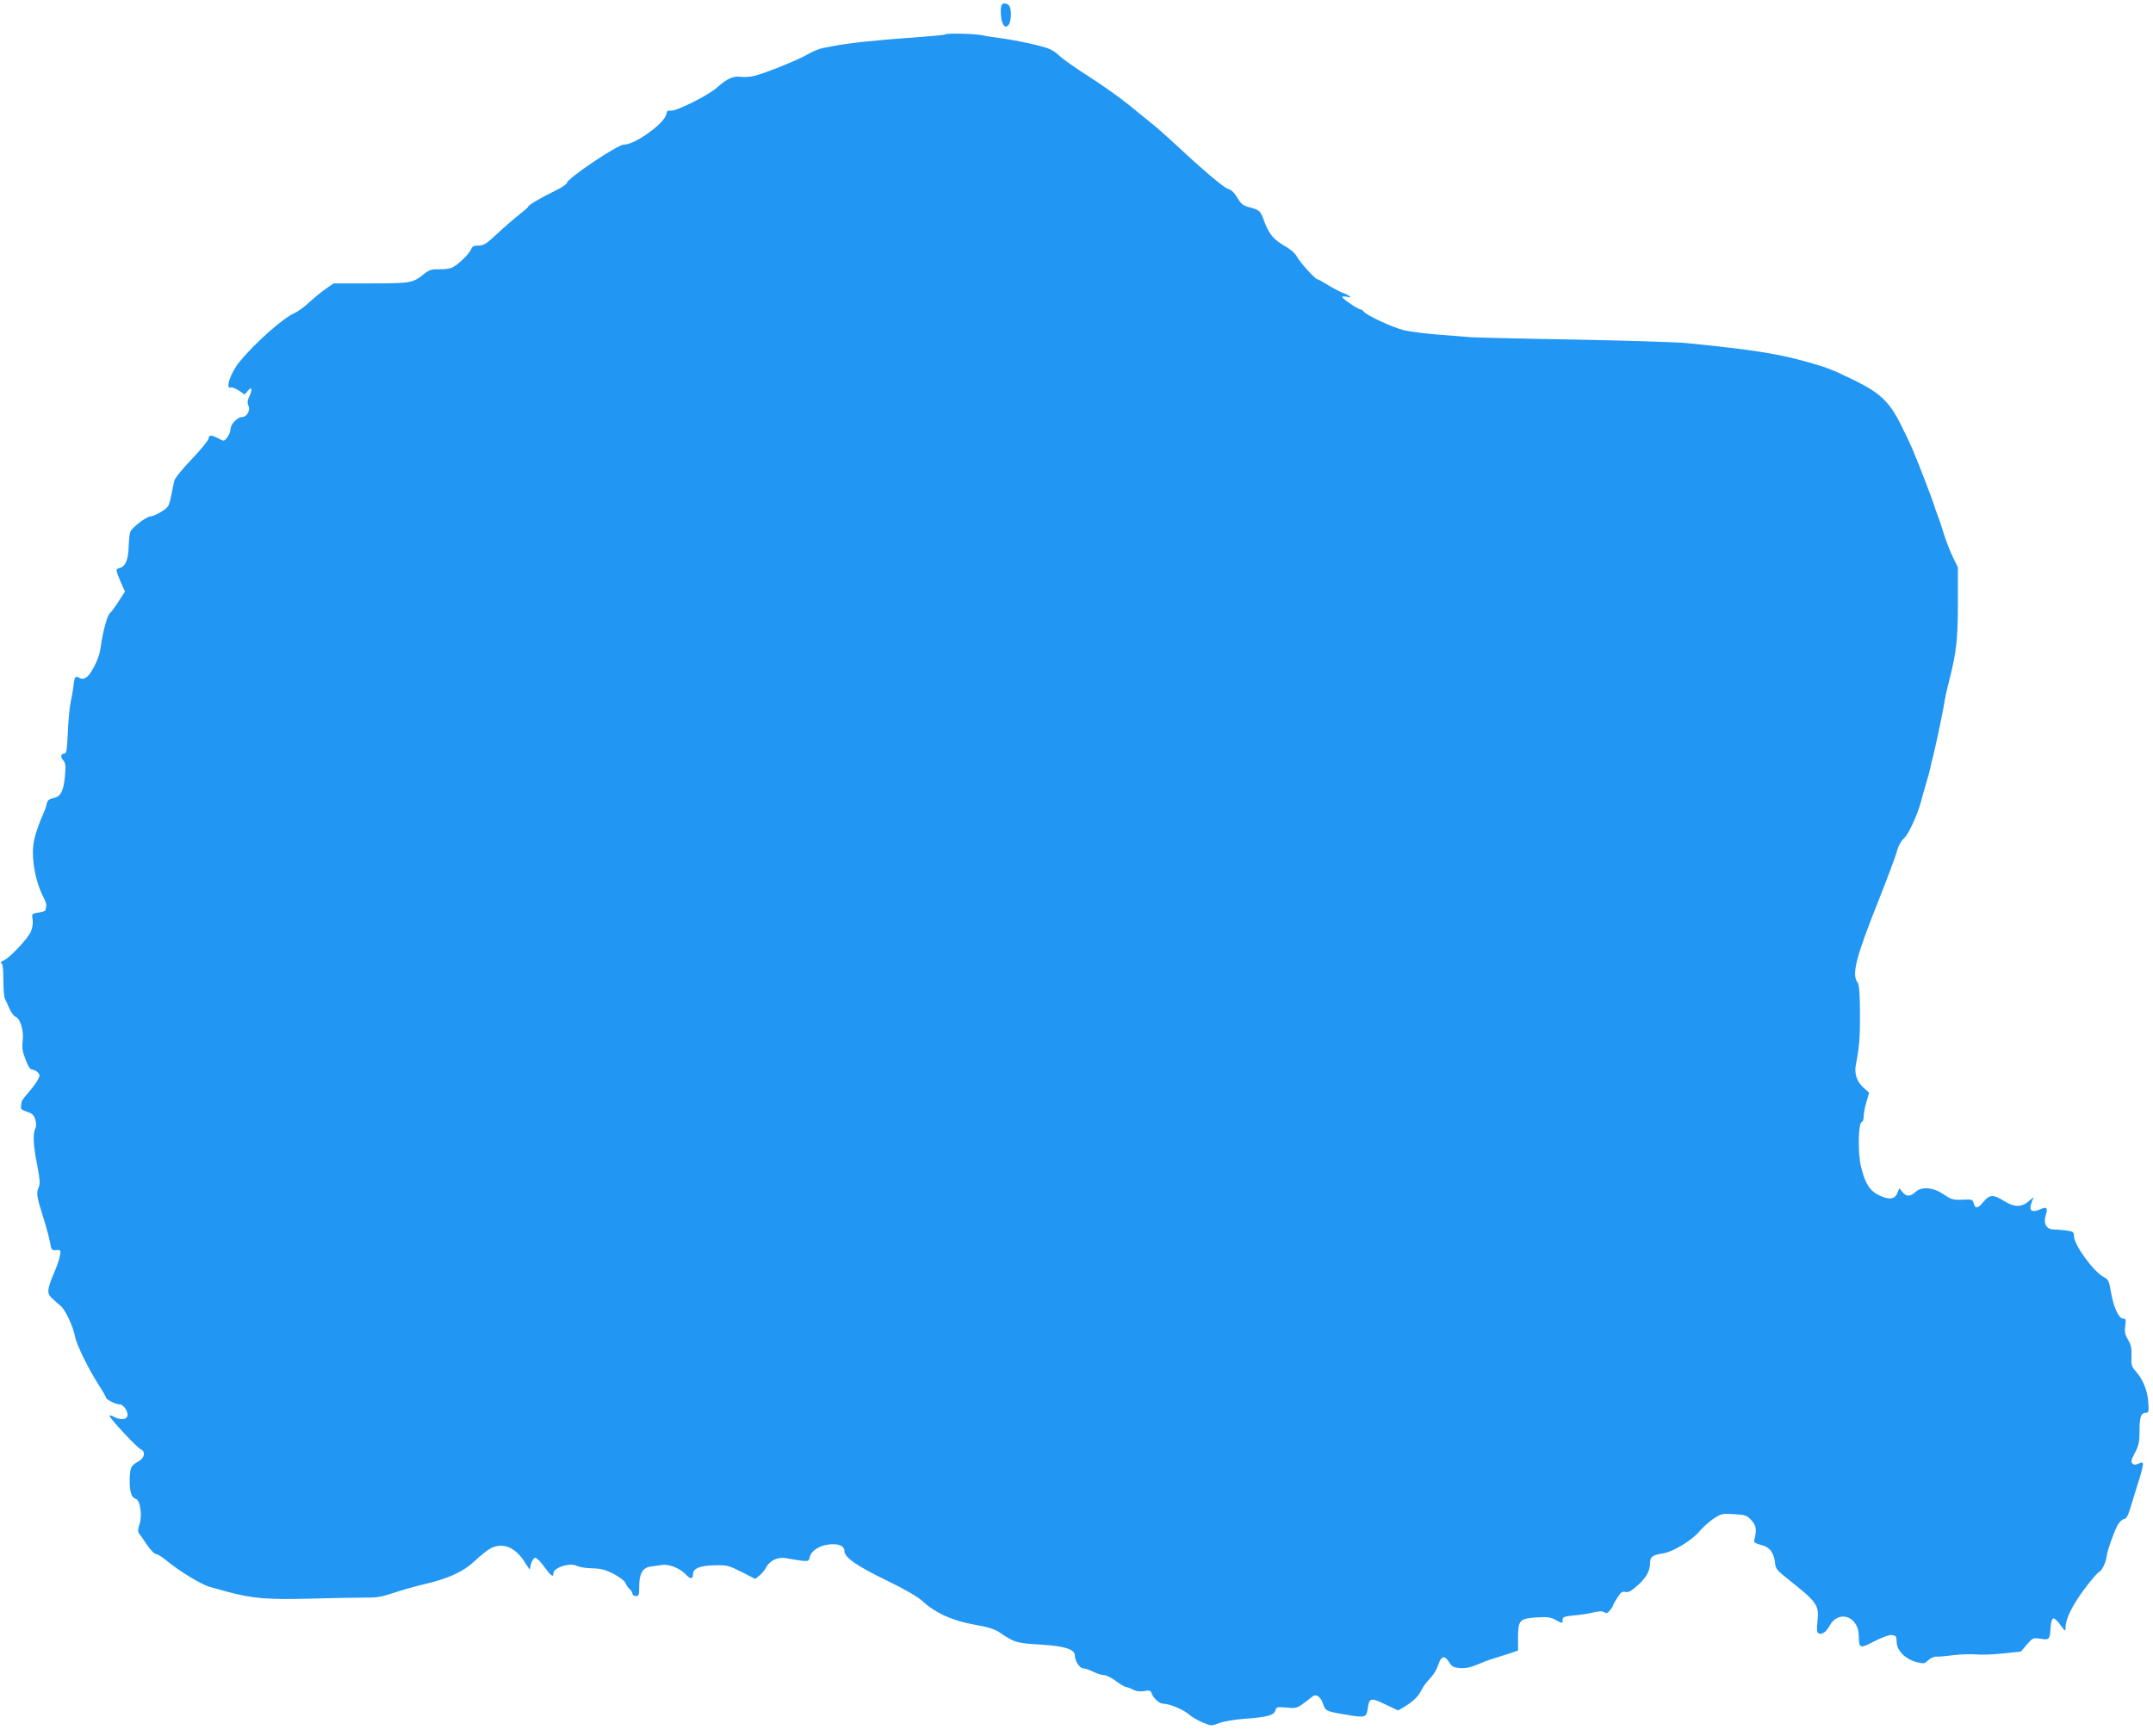
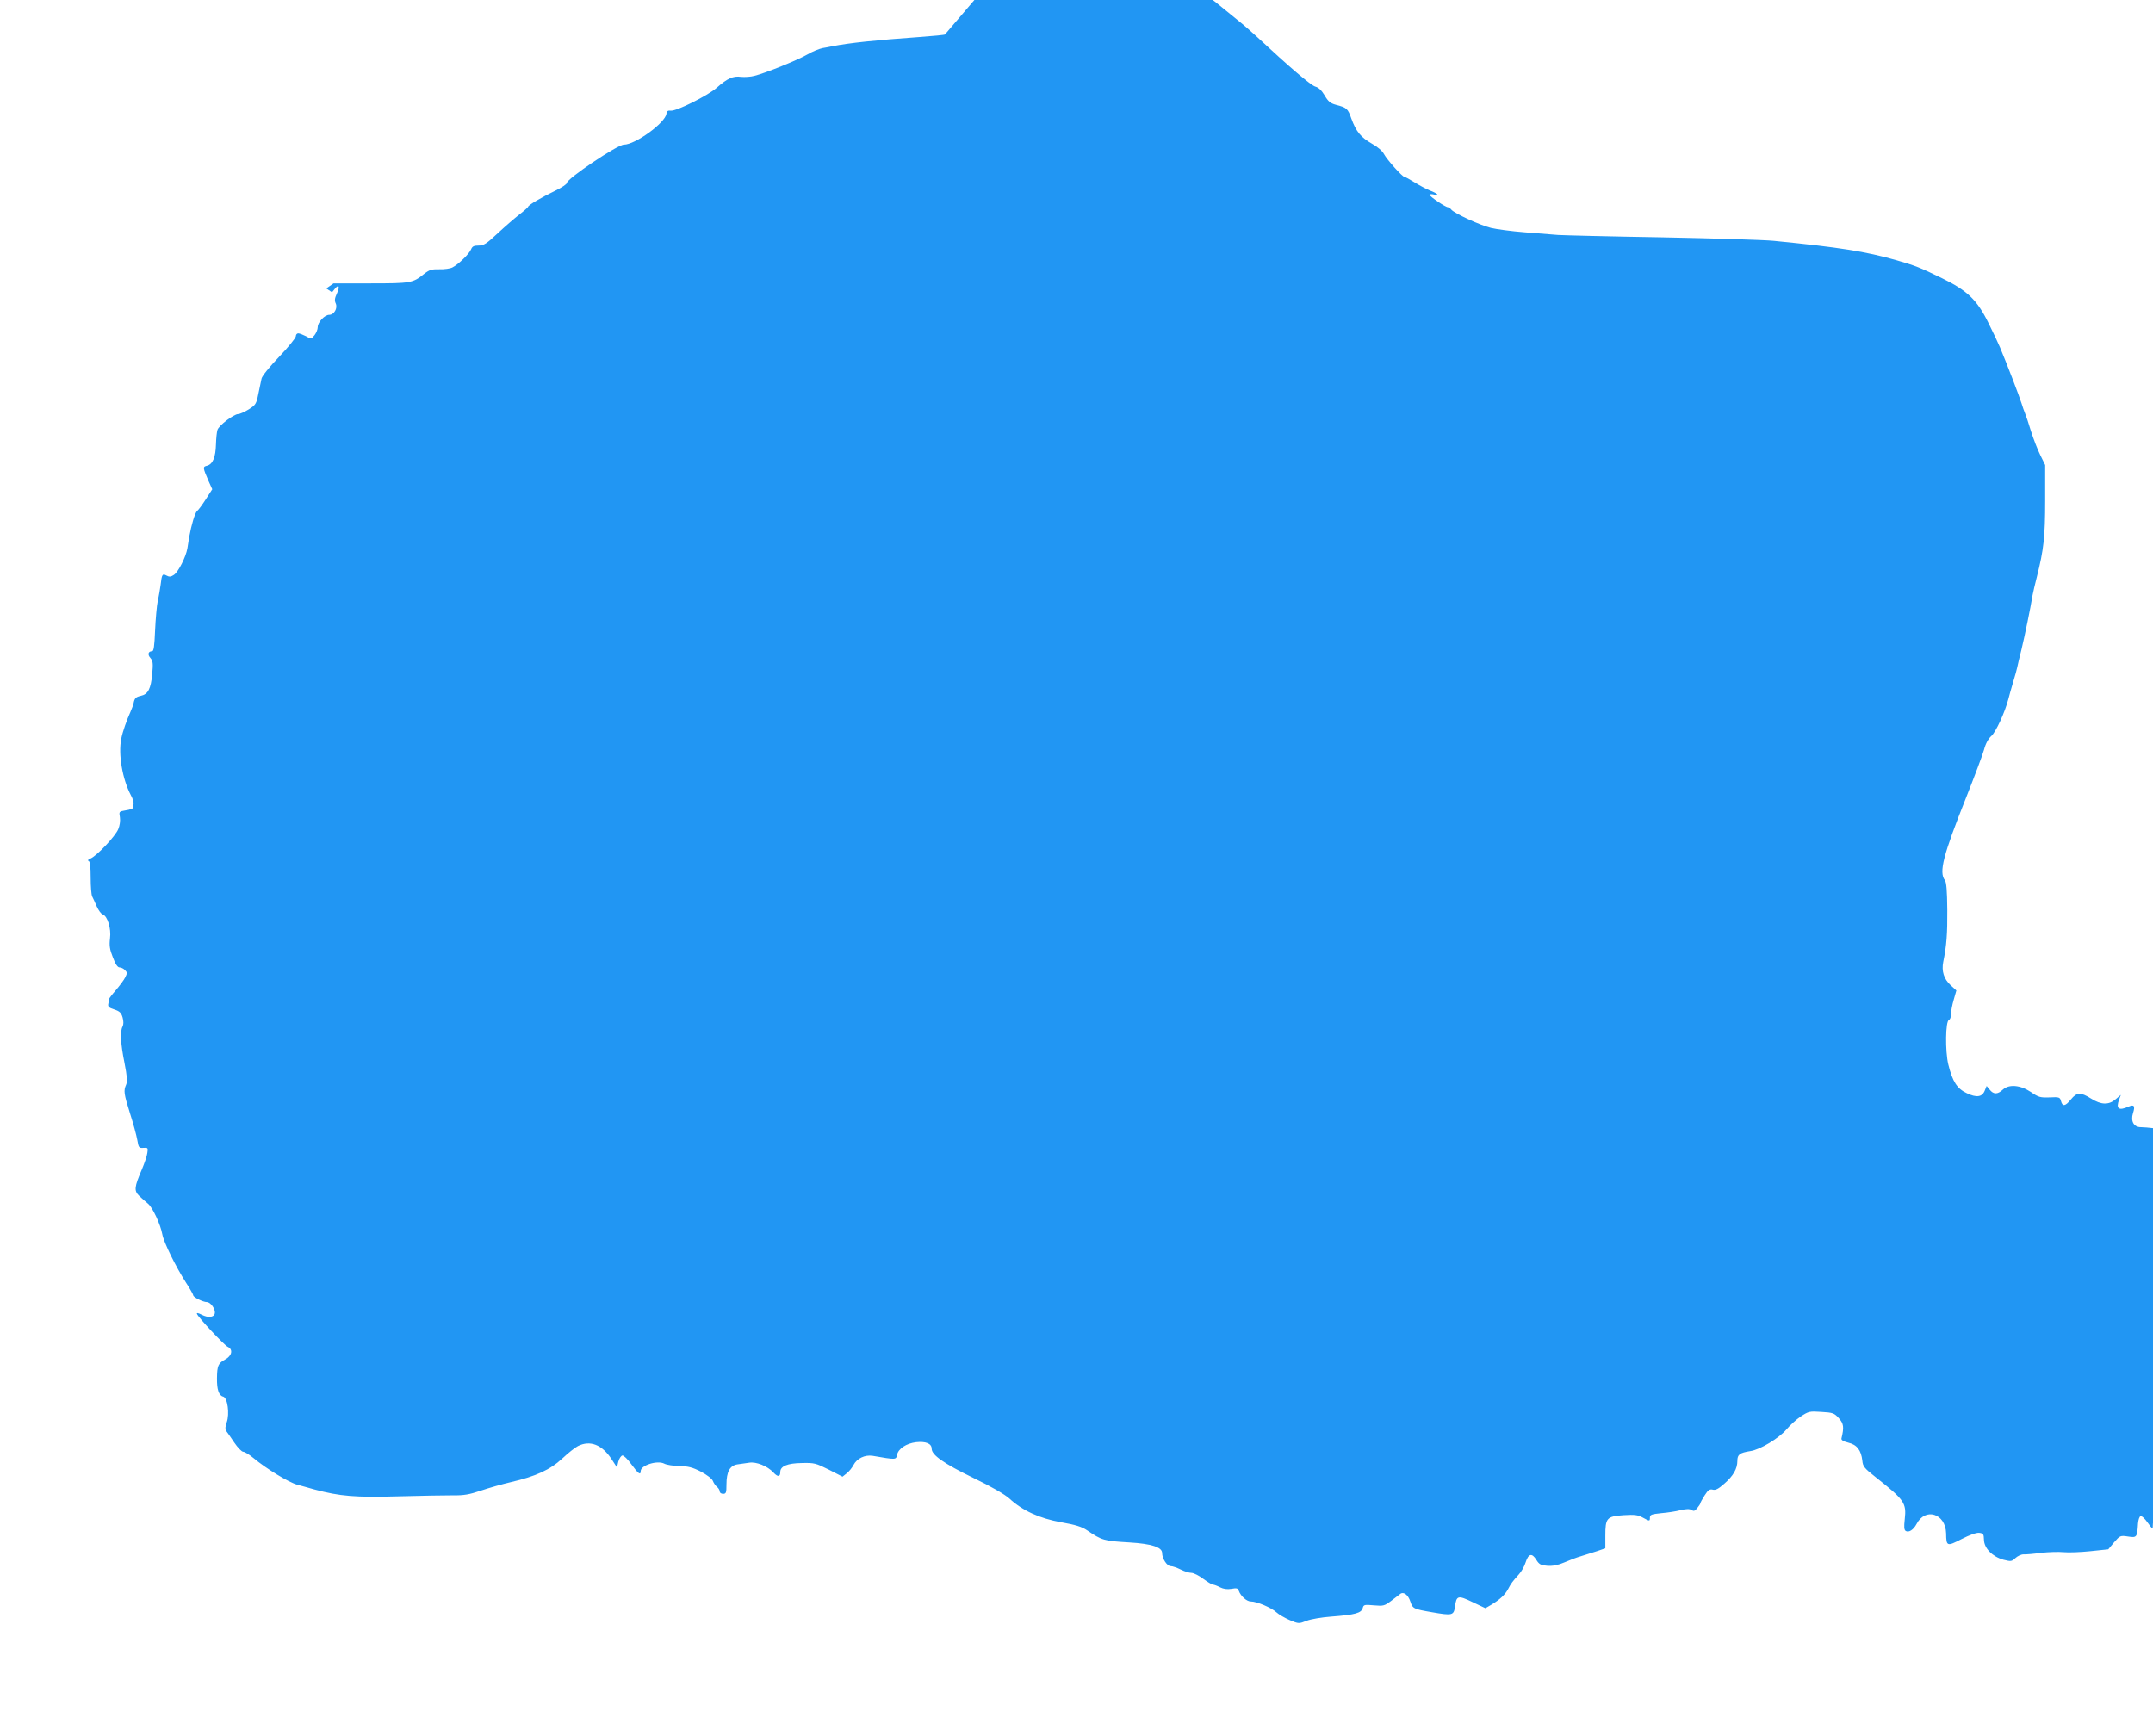
<svg xmlns="http://www.w3.org/2000/svg" version="1.0" width="1280pt" height="1032pt" viewBox="0 0 1280 1032" preserveAspectRatio="xMidYMid meet">
  <g transform="translate(0,1032) scale(0.1,-0.1)" fill="#2196f3" stroke="none">
-     <path d="M5957 10293 c-13 -12 -7 -99 7 -118 12 -16 16 -17 30 -6 19 16 22 101 4 119 -13 13 -31 16 -41 5z" />
-     <path d="M5618 10115 c-2 -3 -69 -9 -149 -15 -266 -19 -418 -35 -521 -55 -13 -3 -39 -8 -58 -11 -19 -4 -60 -20 -90 -38 -59 -34 -250 -111 -315 -127 -22 -6 -58 -8 -79 -6 -47 7 -82 -9 -145 -65 -54 -47 -239 -139 -272 -136 -18 2 -25 -2 -27 -19 -8 -54 -185 -183 -253 -183 -38 0 -338 -202 -339 -228 0 -7 -30 -27 -67 -45 -85 -41 -163 -87 -163 -96 0 -3 -23 -24 -52 -46 -28 -22 -87 -73 -129 -112 -67 -63 -83 -73 -114 -73 -28 0 -37 -5 -44 -22 -11 -27 -75 -90 -111 -108 -13 -7 -48 -12 -78 -11 -46 1 -59 -3 -91 -28 -67 -54 -79 -56 -317 -56 l-221 0 -43 -30 c-24 -16 -69 -53 -100 -81 -30 -29 -71 -58 -90 -66 -66 -28 -233 -176 -325 -288 -55 -67 -89 -168 -51 -154 7 2 28 -6 47 -19 l34 -23 17 21 c24 30 31 13 12 -28 -13 -28 -15 -42 -7 -59 13 -29 -10 -68 -39 -68 -27 0 -68 -44 -68 -73 0 -14 -9 -35 -19 -48 -20 -24 -20 -24 -51 -6 -18 9 -38 17 -46 17 -8 0 -14 -8 -14 -17 0 -10 -45 -65 -99 -122 -56 -58 -102 -115 -105 -130 -3 -14 -11 -55 -19 -91 -12 -60 -16 -66 -57 -92 -24 -15 -53 -28 -63 -28 -26 0 -115 -68 -123 -94 -4 -12 -8 -50 -9 -86 -2 -77 -19 -118 -53 -127 -26 -6 -26 -10 8 -89 l23 -51 -38 -59 c-21 -33 -44 -64 -52 -70 -13 -11 -34 -82 -47 -154 -3 -19 -8 -50 -11 -69 -9 -51 -54 -140 -80 -157 -18 -12 -28 -13 -44 -4 -24 13 -28 8 -35 -55 -3 -22 -10 -65 -17 -95 -6 -30 -13 -110 -16 -177 -4 -95 -8 -123 -18 -123 -23 0 -28 -20 -10 -40 15 -17 17 -31 11 -96 -8 -87 -25 -120 -67 -129 -31 -7 -38 -14 -44 -45 -2 -10 -11 -34 -19 -52 -21 -46 -46 -116 -54 -158 -19 -93 7 -241 57 -336 11 -19 18 -43 16 -52 -2 -9 -4 -20 -4 -24 -1 -4 -19 -11 -42 -14 -41 -7 -41 -7 -35 -42 3 -21 -1 -49 -10 -70 -17 -42 -127 -158 -164 -174 -15 -6 -20 -12 -12 -15 8 -3 12 -33 12 -99 0 -52 4 -102 9 -112 5 -9 17 -36 27 -59 11 -24 26 -45 36 -48 28 -10 51 -83 43 -143 -5 -42 -2 -64 17 -112 15 -40 28 -60 40 -60 9 0 24 -7 32 -16 14 -14 14 -18 1 -44 -8 -16 -33 -49 -55 -75 -22 -25 -40 -49 -41 -53 0 -4 -2 -16 -4 -28 -4 -17 3 -24 35 -34 33 -11 42 -20 50 -48 6 -22 6 -41 0 -53 -16 -28 -12 -103 11 -216 16 -82 18 -111 10 -130 -16 -36 -14 -53 23 -171 19 -59 38 -129 43 -157 8 -47 10 -50 37 -48 26 2 28 0 23 -30 -2 -18 -17 -61 -32 -97 -46 -107 -48 -128 -16 -159 15 -14 38 -35 52 -46 27 -22 74 -122 85 -182 8 -46 80 -193 140 -286 24 -37 44 -72 44 -77 0 -11 58 -40 81 -40 22 0 52 -42 47 -67 -4 -24 -40 -28 -78 -8 -21 11 -31 12 -28 5 6 -20 162 -186 183 -196 33 -15 25 -54 -15 -75 -42 -23 -48 -37 -49 -111 -1 -68 11 -104 37 -110 26 -7 39 -102 21 -153 -9 -24 -10 -41 -4 -50 6 -7 27 -38 48 -69 21 -31 45 -56 54 -56 9 0 37 -17 62 -38 74 -62 210 -145 260 -158 25 -7 71 -19 101 -28 153 -41 244 -48 499 -41 135 4 282 6 326 6 64 -1 97 5 165 28 47 16 128 39 180 51 146 34 232 73 304 140 33 31 75 65 93 74 72 36 143 9 200 -78 l32 -49 8 34 c5 19 16 35 24 37 8 1 32 -22 54 -53 41 -56 55 -66 55 -40 0 35 100 66 141 44 13 -7 53 -13 89 -14 52 -1 77 -7 128 -33 37 -20 66 -42 71 -55 5 -13 16 -29 25 -36 9 -7 16 -20 16 -27 0 -8 9 -14 20 -14 18 0 20 7 20 55 0 76 20 113 65 120 19 3 51 7 70 10 42 7 109 -20 144 -58 26 -28 41 -27 41 3 0 34 42 52 128 53 74 2 84 -1 160 -39 l82 -42 25 20 c14 11 32 33 40 49 21 40 68 62 114 55 139 -24 139 -24 145 5 7 37 55 69 114 76 57 6 92 -8 92 -39 0 -37 72 -88 247 -173 110 -53 187 -98 215 -123 78 -72 179 -118 307 -141 86 -15 124 -27 155 -48 88 -60 100 -63 251 -72 132 -8 195 -28 195 -63 0 -33 29 -78 51 -78 11 0 37 -9 59 -20 22 -11 50 -20 64 -20 13 0 45 -16 70 -35 26 -19 52 -35 59 -35 6 0 25 -7 42 -16 20 -10 42 -13 67 -9 31 6 39 4 44 -12 12 -32 47 -63 71 -63 36 0 123 -37 152 -64 14 -13 50 -34 80 -47 53 -22 54 -22 100 -4 25 10 91 21 146 25 144 11 180 21 188 52 5 19 11 20 66 15 57 -5 63 -3 102 26 23 18 48 36 55 42 20 15 47 -6 60 -46 14 -42 19 -44 129 -63 120 -21 129 -19 136 33 9 67 18 69 105 27 l76 -36 36 21 c51 31 81 59 99 93 17 33 27 46 64 87 15 16 33 48 40 71 17 53 38 58 64 15 17 -27 27 -32 66 -35 32 -2 63 4 100 20 30 13 74 30 99 37 25 8 68 21 95 30 l50 17 0 74 c0 106 8 116 108 123 66 4 85 2 114 -14 42 -23 43 -23 43 0 0 17 10 20 68 26 37 3 89 11 115 18 34 8 53 8 65 1 13 -9 20 -6 34 12 10 12 18 25 18 28 0 4 11 24 25 46 21 33 30 39 48 35 17 -5 34 4 69 35 54 47 78 89 78 136 0 38 14 48 77 58 58 8 171 77 215 129 20 24 58 59 85 77 46 30 52 32 122 27 69 -4 77 -7 104 -37 29 -32 32 -54 16 -120 -3 -10 10 -18 41 -26 51 -12 76 -45 83 -107 3 -34 12 -45 78 -97 173 -137 185 -154 174 -252 -5 -45 -4 -62 6 -69 18 -11 46 7 64 41 52 101 173 63 176 -55 1 -78 5 -79 92 -34 49 25 88 39 105 37 24 -3 27 -7 28 -41 1 -51 51 -101 116 -119 44 -11 49 -11 71 10 13 12 34 22 48 22 13 -1 60 3 104 9 44 5 105 7 135 4 30 -3 102 0 160 6 l105 11 35 42 c35 40 37 41 83 34 52 -8 54 -5 59 78 2 22 8 41 15 43 7 3 26 -15 42 -38 29 -40 31 -41 31 -16 0 50 40 132 111 227 38 52 79 99 89 104 18 8 41 58 46 101 3 28 40 130 62 174 11 20 28 37 39 39 15 2 24 18 38 65 10 34 31 101 46 149 16 48 29 97 29 108 0 17 -3 18 -25 8 -20 -9 -28 -9 -38 1 -9 9 -6 23 16 64 23 44 27 65 27 133 0 81 9 104 40 104 14 0 16 10 12 62 -5 71 -31 134 -73 183 -27 30 -29 39 -27 92 2 47 -3 68 -21 98 -18 31 -21 47 -16 82 5 38 4 43 -13 43 -26 0 -57 69 -72 158 -11 65 -15 74 -41 88 -62 31 -179 193 -179 245 0 24 -5 27 -46 33 -26 3 -60 6 -75 6 -42 0 -62 35 -47 83 14 44 7 54 -27 39 -58 -26 -76 -12 -55 43 l10 27 -31 -26 c-41 -35 -86 -34 -146 4 -62 39 -85 38 -120 -5 -33 -41 -50 -44 -59 -10 -6 23 -10 25 -68 22 -55 -2 -66 1 -111 32 -63 42 -130 48 -167 14 -31 -29 -55 -29 -78 0 l-18 22 -11 -27 c-15 -39 -49 -44 -107 -16 -58 27 -85 69 -110 171 -19 79 -17 258 4 265 7 2 12 17 12 34 0 16 7 55 16 85 l16 56 -35 32 c-39 36 -54 83 -43 138 20 98 25 167 24 310 -1 112 -5 163 -14 175 -37 48 -11 148 126 492 49 124 97 251 106 283 10 39 26 67 45 84 26 24 79 138 100 218 4 17 17 62 28 100 12 39 23 79 25 90 2 11 13 58 25 105 19 79 54 248 66 323 3 17 15 68 26 111 40 159 49 235 49 452 l0 211 -29 59 c-16 32 -41 97 -56 144 -14 47 -30 94 -35 105 -5 11 -14 38 -21 60 -11 36 -83 225 -127 330 -9 22 -40 88 -69 146 -68 138 -125 193 -277 267 -131 64 -157 74 -271 107 -183 52 -335 76 -728 115 -60 6 -359 15 -665 21 -306 5 -584 12 -617 14 -33 3 -123 10 -200 16 -77 6 -167 18 -200 26 -65 16 -217 86 -236 109 -6 8 -15 14 -20 14 -14 0 -109 64 -109 74 0 4 12 5 28 1 36 -9 18 8 -28 25 -19 8 -59 29 -88 47 -29 18 -56 33 -61 33 -12 0 -104 102 -122 136 -9 18 -39 44 -72 62 -65 37 -94 72 -122 149 -21 60 -27 65 -92 82 -33 9 -46 20 -67 56 -18 30 -36 47 -55 52 -26 7 -155 117 -345 294 -34 31 -80 72 -103 90 -23 19 -86 70 -140 114 -54 44 -161 120 -238 169 -77 49 -158 106 -180 127 -34 32 -55 42 -140 63 -55 13 -138 29 -185 36 -47 6 -107 15 -133 21 -50 9 -210 13 -219 4z" />
+     <path d="M5618 10115 c-2 -3 -69 -9 -149 -15 -266 -19 -418 -35 -521 -55 -13 -3 -39 -8 -58 -11 -19 -4 -60 -20 -90 -38 -59 -34 -250 -111 -315 -127 -22 -6 -58 -8 -79 -6 -47 7 -82 -9 -145 -65 -54 -47 -239 -139 -272 -136 -18 2 -25 -2 -27 -19 -8 -54 -185 -183 -253 -183 -38 0 -338 -202 -339 -228 0 -7 -30 -27 -67 -45 -85 -41 -163 -87 -163 -96 0 -3 -23 -24 -52 -46 -28 -22 -87 -73 -129 -112 -67 -63 -83 -73 -114 -73 -28 0 -37 -5 -44 -22 -11 -27 -75 -90 -111 -108 -13 -7 -48 -12 -78 -11 -46 1 -59 -3 -91 -28 -67 -54 -79 -56 -317 -56 l-221 0 -43 -30 l34 -23 17 21 c24 30 31 13 12 -28 -13 -28 -15 -42 -7 -59 13 -29 -10 -68 -39 -68 -27 0 -68 -44 -68 -73 0 -14 -9 -35 -19 -48 -20 -24 -20 -24 -51 -6 -18 9 -38 17 -46 17 -8 0 -14 -8 -14 -17 0 -10 -45 -65 -99 -122 -56 -58 -102 -115 -105 -130 -3 -14 -11 -55 -19 -91 -12 -60 -16 -66 -57 -92 -24 -15 -53 -28 -63 -28 -26 0 -115 -68 -123 -94 -4 -12 -8 -50 -9 -86 -2 -77 -19 -118 -53 -127 -26 -6 -26 -10 8 -89 l23 -51 -38 -59 c-21 -33 -44 -64 -52 -70 -13 -11 -34 -82 -47 -154 -3 -19 -8 -50 -11 -69 -9 -51 -54 -140 -80 -157 -18 -12 -28 -13 -44 -4 -24 13 -28 8 -35 -55 -3 -22 -10 -65 -17 -95 -6 -30 -13 -110 -16 -177 -4 -95 -8 -123 -18 -123 -23 0 -28 -20 -10 -40 15 -17 17 -31 11 -96 -8 -87 -25 -120 -67 -129 -31 -7 -38 -14 -44 -45 -2 -10 -11 -34 -19 -52 -21 -46 -46 -116 -54 -158 -19 -93 7 -241 57 -336 11 -19 18 -43 16 -52 -2 -9 -4 -20 -4 -24 -1 -4 -19 -11 -42 -14 -41 -7 -41 -7 -35 -42 3 -21 -1 -49 -10 -70 -17 -42 -127 -158 -164 -174 -15 -6 -20 -12 -12 -15 8 -3 12 -33 12 -99 0 -52 4 -102 9 -112 5 -9 17 -36 27 -59 11 -24 26 -45 36 -48 28 -10 51 -83 43 -143 -5 -42 -2 -64 17 -112 15 -40 28 -60 40 -60 9 0 24 -7 32 -16 14 -14 14 -18 1 -44 -8 -16 -33 -49 -55 -75 -22 -25 -40 -49 -41 -53 0 -4 -2 -16 -4 -28 -4 -17 3 -24 35 -34 33 -11 42 -20 50 -48 6 -22 6 -41 0 -53 -16 -28 -12 -103 11 -216 16 -82 18 -111 10 -130 -16 -36 -14 -53 23 -171 19 -59 38 -129 43 -157 8 -47 10 -50 37 -48 26 2 28 0 23 -30 -2 -18 -17 -61 -32 -97 -46 -107 -48 -128 -16 -159 15 -14 38 -35 52 -46 27 -22 74 -122 85 -182 8 -46 80 -193 140 -286 24 -37 44 -72 44 -77 0 -11 58 -40 81 -40 22 0 52 -42 47 -67 -4 -24 -40 -28 -78 -8 -21 11 -31 12 -28 5 6 -20 162 -186 183 -196 33 -15 25 -54 -15 -75 -42 -23 -48 -37 -49 -111 -1 -68 11 -104 37 -110 26 -7 39 -102 21 -153 -9 -24 -10 -41 -4 -50 6 -7 27 -38 48 -69 21 -31 45 -56 54 -56 9 0 37 -17 62 -38 74 -62 210 -145 260 -158 25 -7 71 -19 101 -28 153 -41 244 -48 499 -41 135 4 282 6 326 6 64 -1 97 5 165 28 47 16 128 39 180 51 146 34 232 73 304 140 33 31 75 65 93 74 72 36 143 9 200 -78 l32 -49 8 34 c5 19 16 35 24 37 8 1 32 -22 54 -53 41 -56 55 -66 55 -40 0 35 100 66 141 44 13 -7 53 -13 89 -14 52 -1 77 -7 128 -33 37 -20 66 -42 71 -55 5 -13 16 -29 25 -36 9 -7 16 -20 16 -27 0 -8 9 -14 20 -14 18 0 20 7 20 55 0 76 20 113 65 120 19 3 51 7 70 10 42 7 109 -20 144 -58 26 -28 41 -27 41 3 0 34 42 52 128 53 74 2 84 -1 160 -39 l82 -42 25 20 c14 11 32 33 40 49 21 40 68 62 114 55 139 -24 139 -24 145 5 7 37 55 69 114 76 57 6 92 -8 92 -39 0 -37 72 -88 247 -173 110 -53 187 -98 215 -123 78 -72 179 -118 307 -141 86 -15 124 -27 155 -48 88 -60 100 -63 251 -72 132 -8 195 -28 195 -63 0 -33 29 -78 51 -78 11 0 37 -9 59 -20 22 -11 50 -20 64 -20 13 0 45 -16 70 -35 26 -19 52 -35 59 -35 6 0 25 -7 42 -16 20 -10 42 -13 67 -9 31 6 39 4 44 -12 12 -32 47 -63 71 -63 36 0 123 -37 152 -64 14 -13 50 -34 80 -47 53 -22 54 -22 100 -4 25 10 91 21 146 25 144 11 180 21 188 52 5 19 11 20 66 15 57 -5 63 -3 102 26 23 18 48 36 55 42 20 15 47 -6 60 -46 14 -42 19 -44 129 -63 120 -21 129 -19 136 33 9 67 18 69 105 27 l76 -36 36 21 c51 31 81 59 99 93 17 33 27 46 64 87 15 16 33 48 40 71 17 53 38 58 64 15 17 -27 27 -32 66 -35 32 -2 63 4 100 20 30 13 74 30 99 37 25 8 68 21 95 30 l50 17 0 74 c0 106 8 116 108 123 66 4 85 2 114 -14 42 -23 43 -23 43 0 0 17 10 20 68 26 37 3 89 11 115 18 34 8 53 8 65 1 13 -9 20 -6 34 12 10 12 18 25 18 28 0 4 11 24 25 46 21 33 30 39 48 35 17 -5 34 4 69 35 54 47 78 89 78 136 0 38 14 48 77 58 58 8 171 77 215 129 20 24 58 59 85 77 46 30 52 32 122 27 69 -4 77 -7 104 -37 29 -32 32 -54 16 -120 -3 -10 10 -18 41 -26 51 -12 76 -45 83 -107 3 -34 12 -45 78 -97 173 -137 185 -154 174 -252 -5 -45 -4 -62 6 -69 18 -11 46 7 64 41 52 101 173 63 176 -55 1 -78 5 -79 92 -34 49 25 88 39 105 37 24 -3 27 -7 28 -41 1 -51 51 -101 116 -119 44 -11 49 -11 71 10 13 12 34 22 48 22 13 -1 60 3 104 9 44 5 105 7 135 4 30 -3 102 0 160 6 l105 11 35 42 c35 40 37 41 83 34 52 -8 54 -5 59 78 2 22 8 41 15 43 7 3 26 -15 42 -38 29 -40 31 -41 31 -16 0 50 40 132 111 227 38 52 79 99 89 104 18 8 41 58 46 101 3 28 40 130 62 174 11 20 28 37 39 39 15 2 24 18 38 65 10 34 31 101 46 149 16 48 29 97 29 108 0 17 -3 18 -25 8 -20 -9 -28 -9 -38 1 -9 9 -6 23 16 64 23 44 27 65 27 133 0 81 9 104 40 104 14 0 16 10 12 62 -5 71 -31 134 -73 183 -27 30 -29 39 -27 92 2 47 -3 68 -21 98 -18 31 -21 47 -16 82 5 38 4 43 -13 43 -26 0 -57 69 -72 158 -11 65 -15 74 -41 88 -62 31 -179 193 -179 245 0 24 -5 27 -46 33 -26 3 -60 6 -75 6 -42 0 -62 35 -47 83 14 44 7 54 -27 39 -58 -26 -76 -12 -55 43 l10 27 -31 -26 c-41 -35 -86 -34 -146 4 -62 39 -85 38 -120 -5 -33 -41 -50 -44 -59 -10 -6 23 -10 25 -68 22 -55 -2 -66 1 -111 32 -63 42 -130 48 -167 14 -31 -29 -55 -29 -78 0 l-18 22 -11 -27 c-15 -39 -49 -44 -107 -16 -58 27 -85 69 -110 171 -19 79 -17 258 4 265 7 2 12 17 12 34 0 16 7 55 16 85 l16 56 -35 32 c-39 36 -54 83 -43 138 20 98 25 167 24 310 -1 112 -5 163 -14 175 -37 48 -11 148 126 492 49 124 97 251 106 283 10 39 26 67 45 84 26 24 79 138 100 218 4 17 17 62 28 100 12 39 23 79 25 90 2 11 13 58 25 105 19 79 54 248 66 323 3 17 15 68 26 111 40 159 49 235 49 452 l0 211 -29 59 c-16 32 -41 97 -56 144 -14 47 -30 94 -35 105 -5 11 -14 38 -21 60 -11 36 -83 225 -127 330 -9 22 -40 88 -69 146 -68 138 -125 193 -277 267 -131 64 -157 74 -271 107 -183 52 -335 76 -728 115 -60 6 -359 15 -665 21 -306 5 -584 12 -617 14 -33 3 -123 10 -200 16 -77 6 -167 18 -200 26 -65 16 -217 86 -236 109 -6 8 -15 14 -20 14 -14 0 -109 64 -109 74 0 4 12 5 28 1 36 -9 18 8 -28 25 -19 8 -59 29 -88 47 -29 18 -56 33 -61 33 -12 0 -104 102 -122 136 -9 18 -39 44 -72 62 -65 37 -94 72 -122 149 -21 60 -27 65 -92 82 -33 9 -46 20 -67 56 -18 30 -36 47 -55 52 -26 7 -155 117 -345 294 -34 31 -80 72 -103 90 -23 19 -86 70 -140 114 -54 44 -161 120 -238 169 -77 49 -158 106 -180 127 -34 32 -55 42 -140 63 -55 13 -138 29 -185 36 -47 6 -107 15 -133 21 -50 9 -210 13 -219 4z" />
  </g>
</svg>